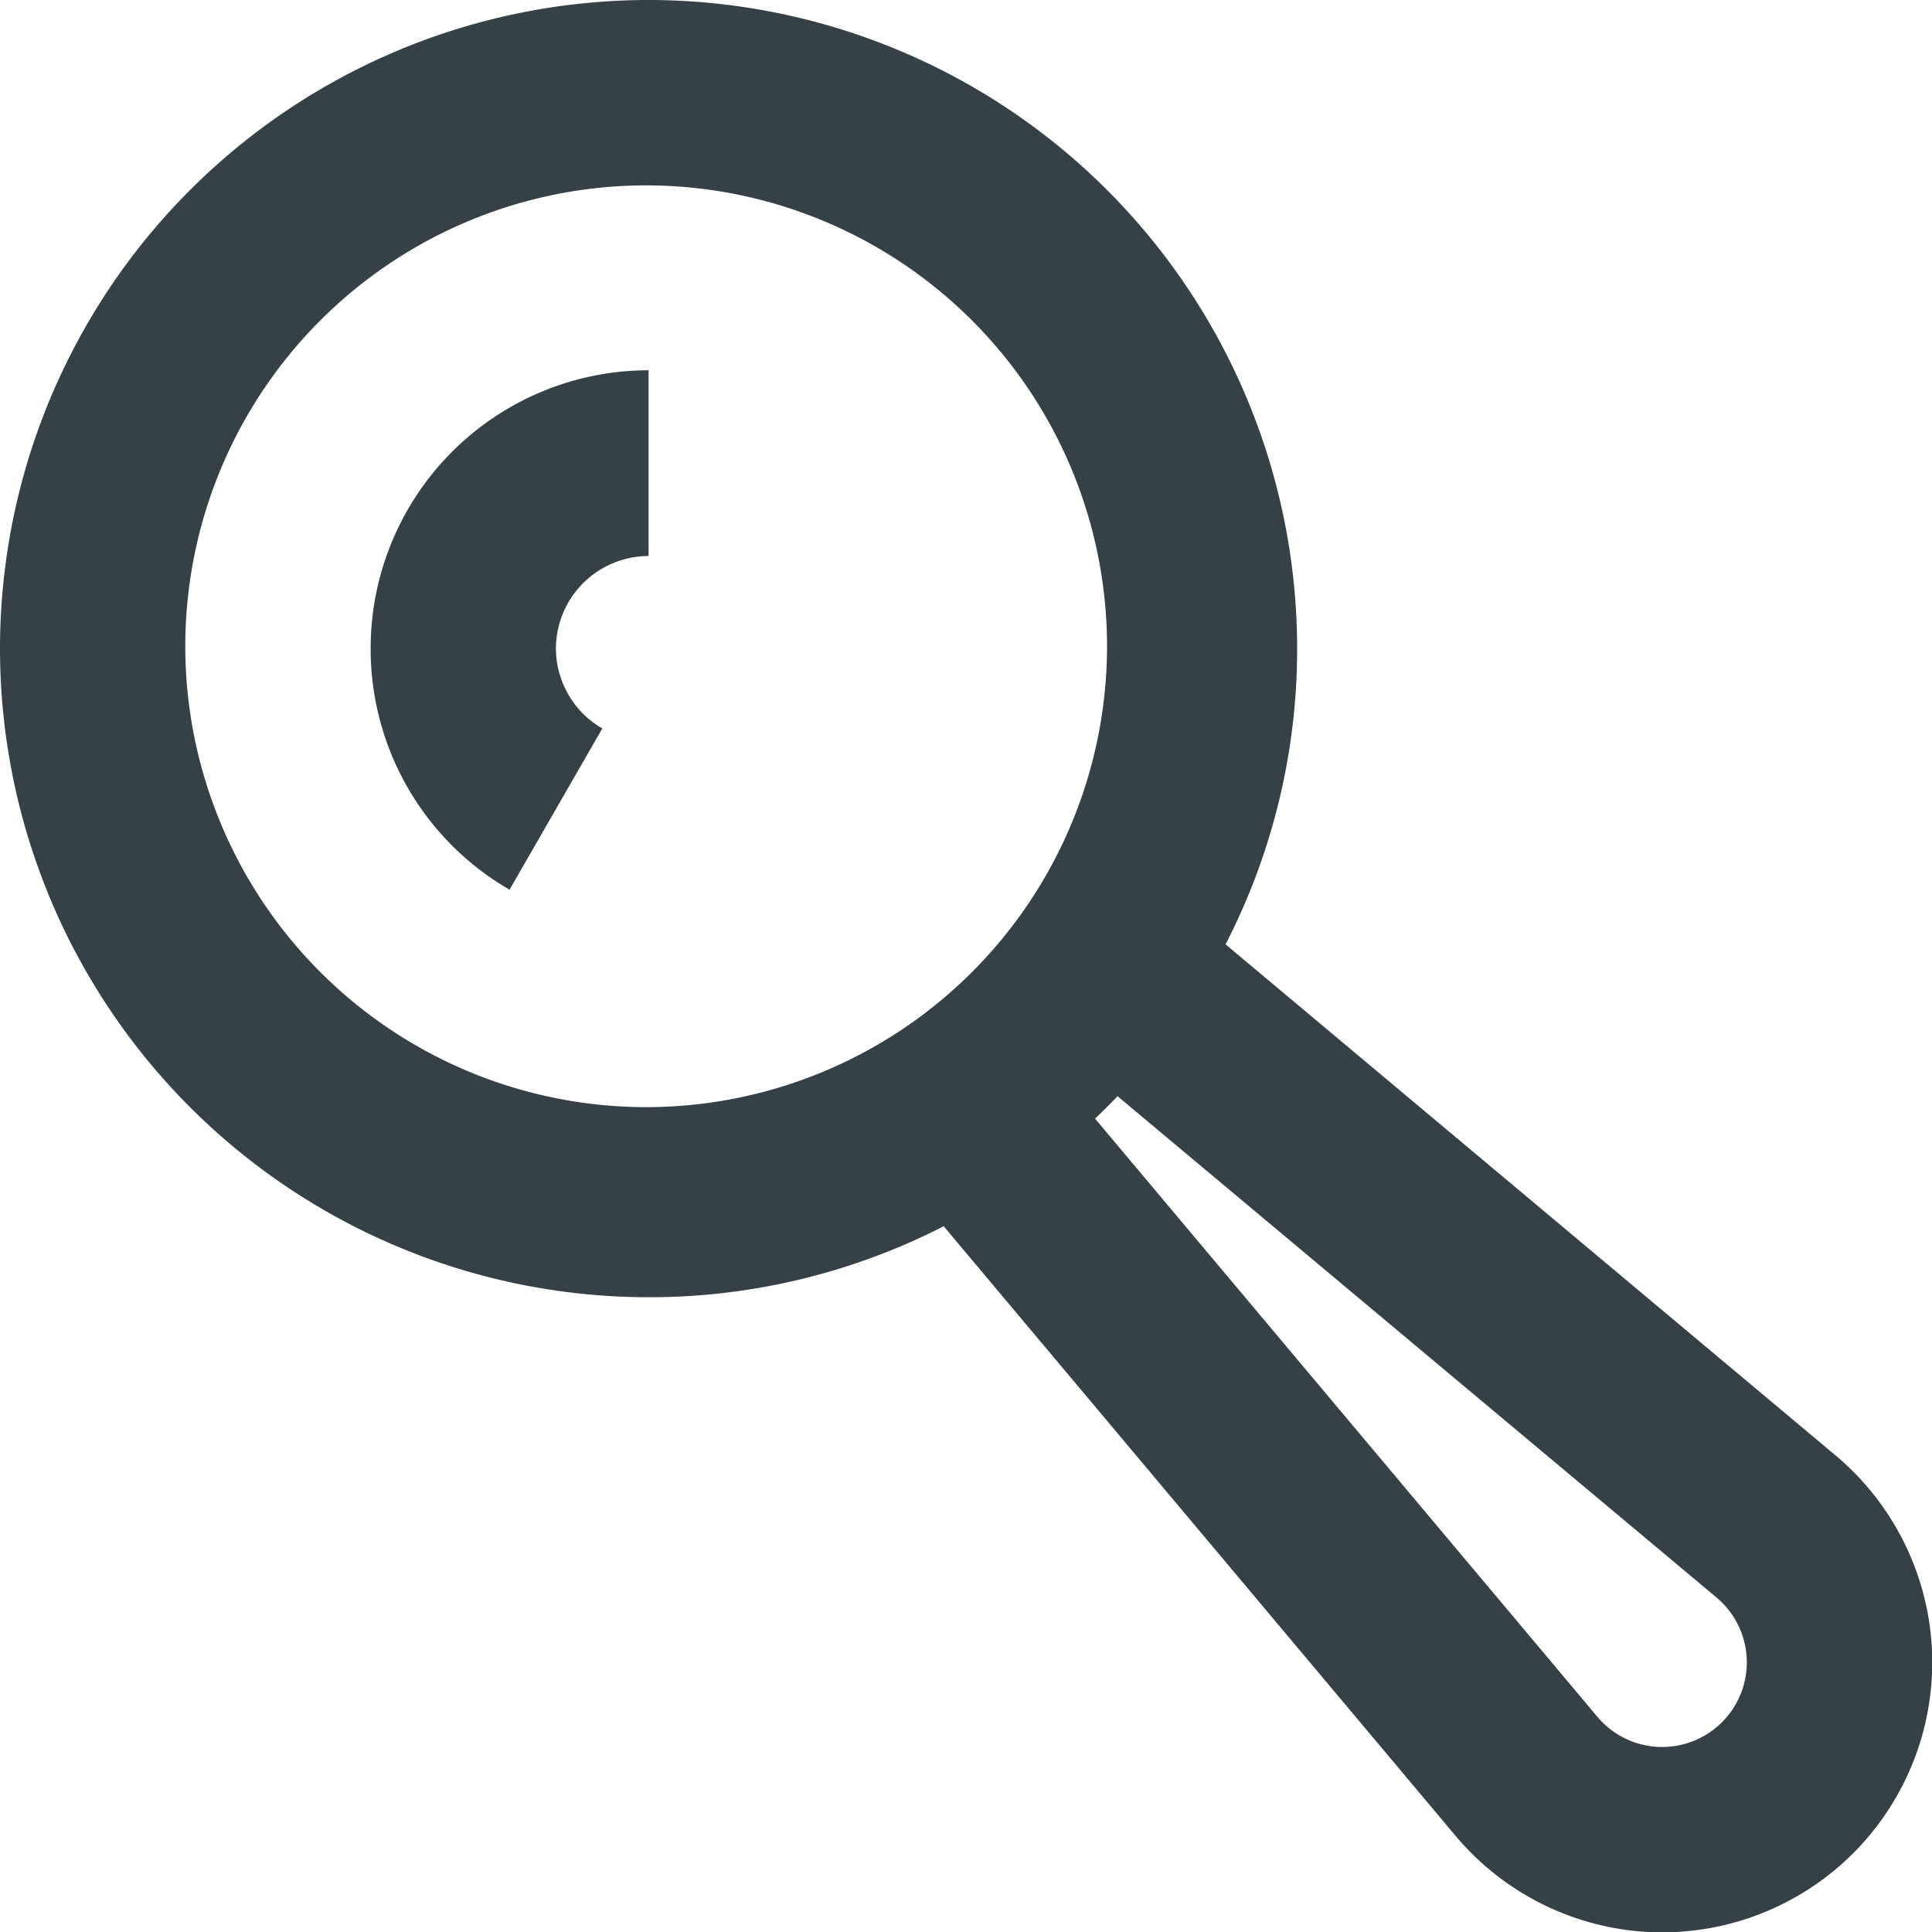
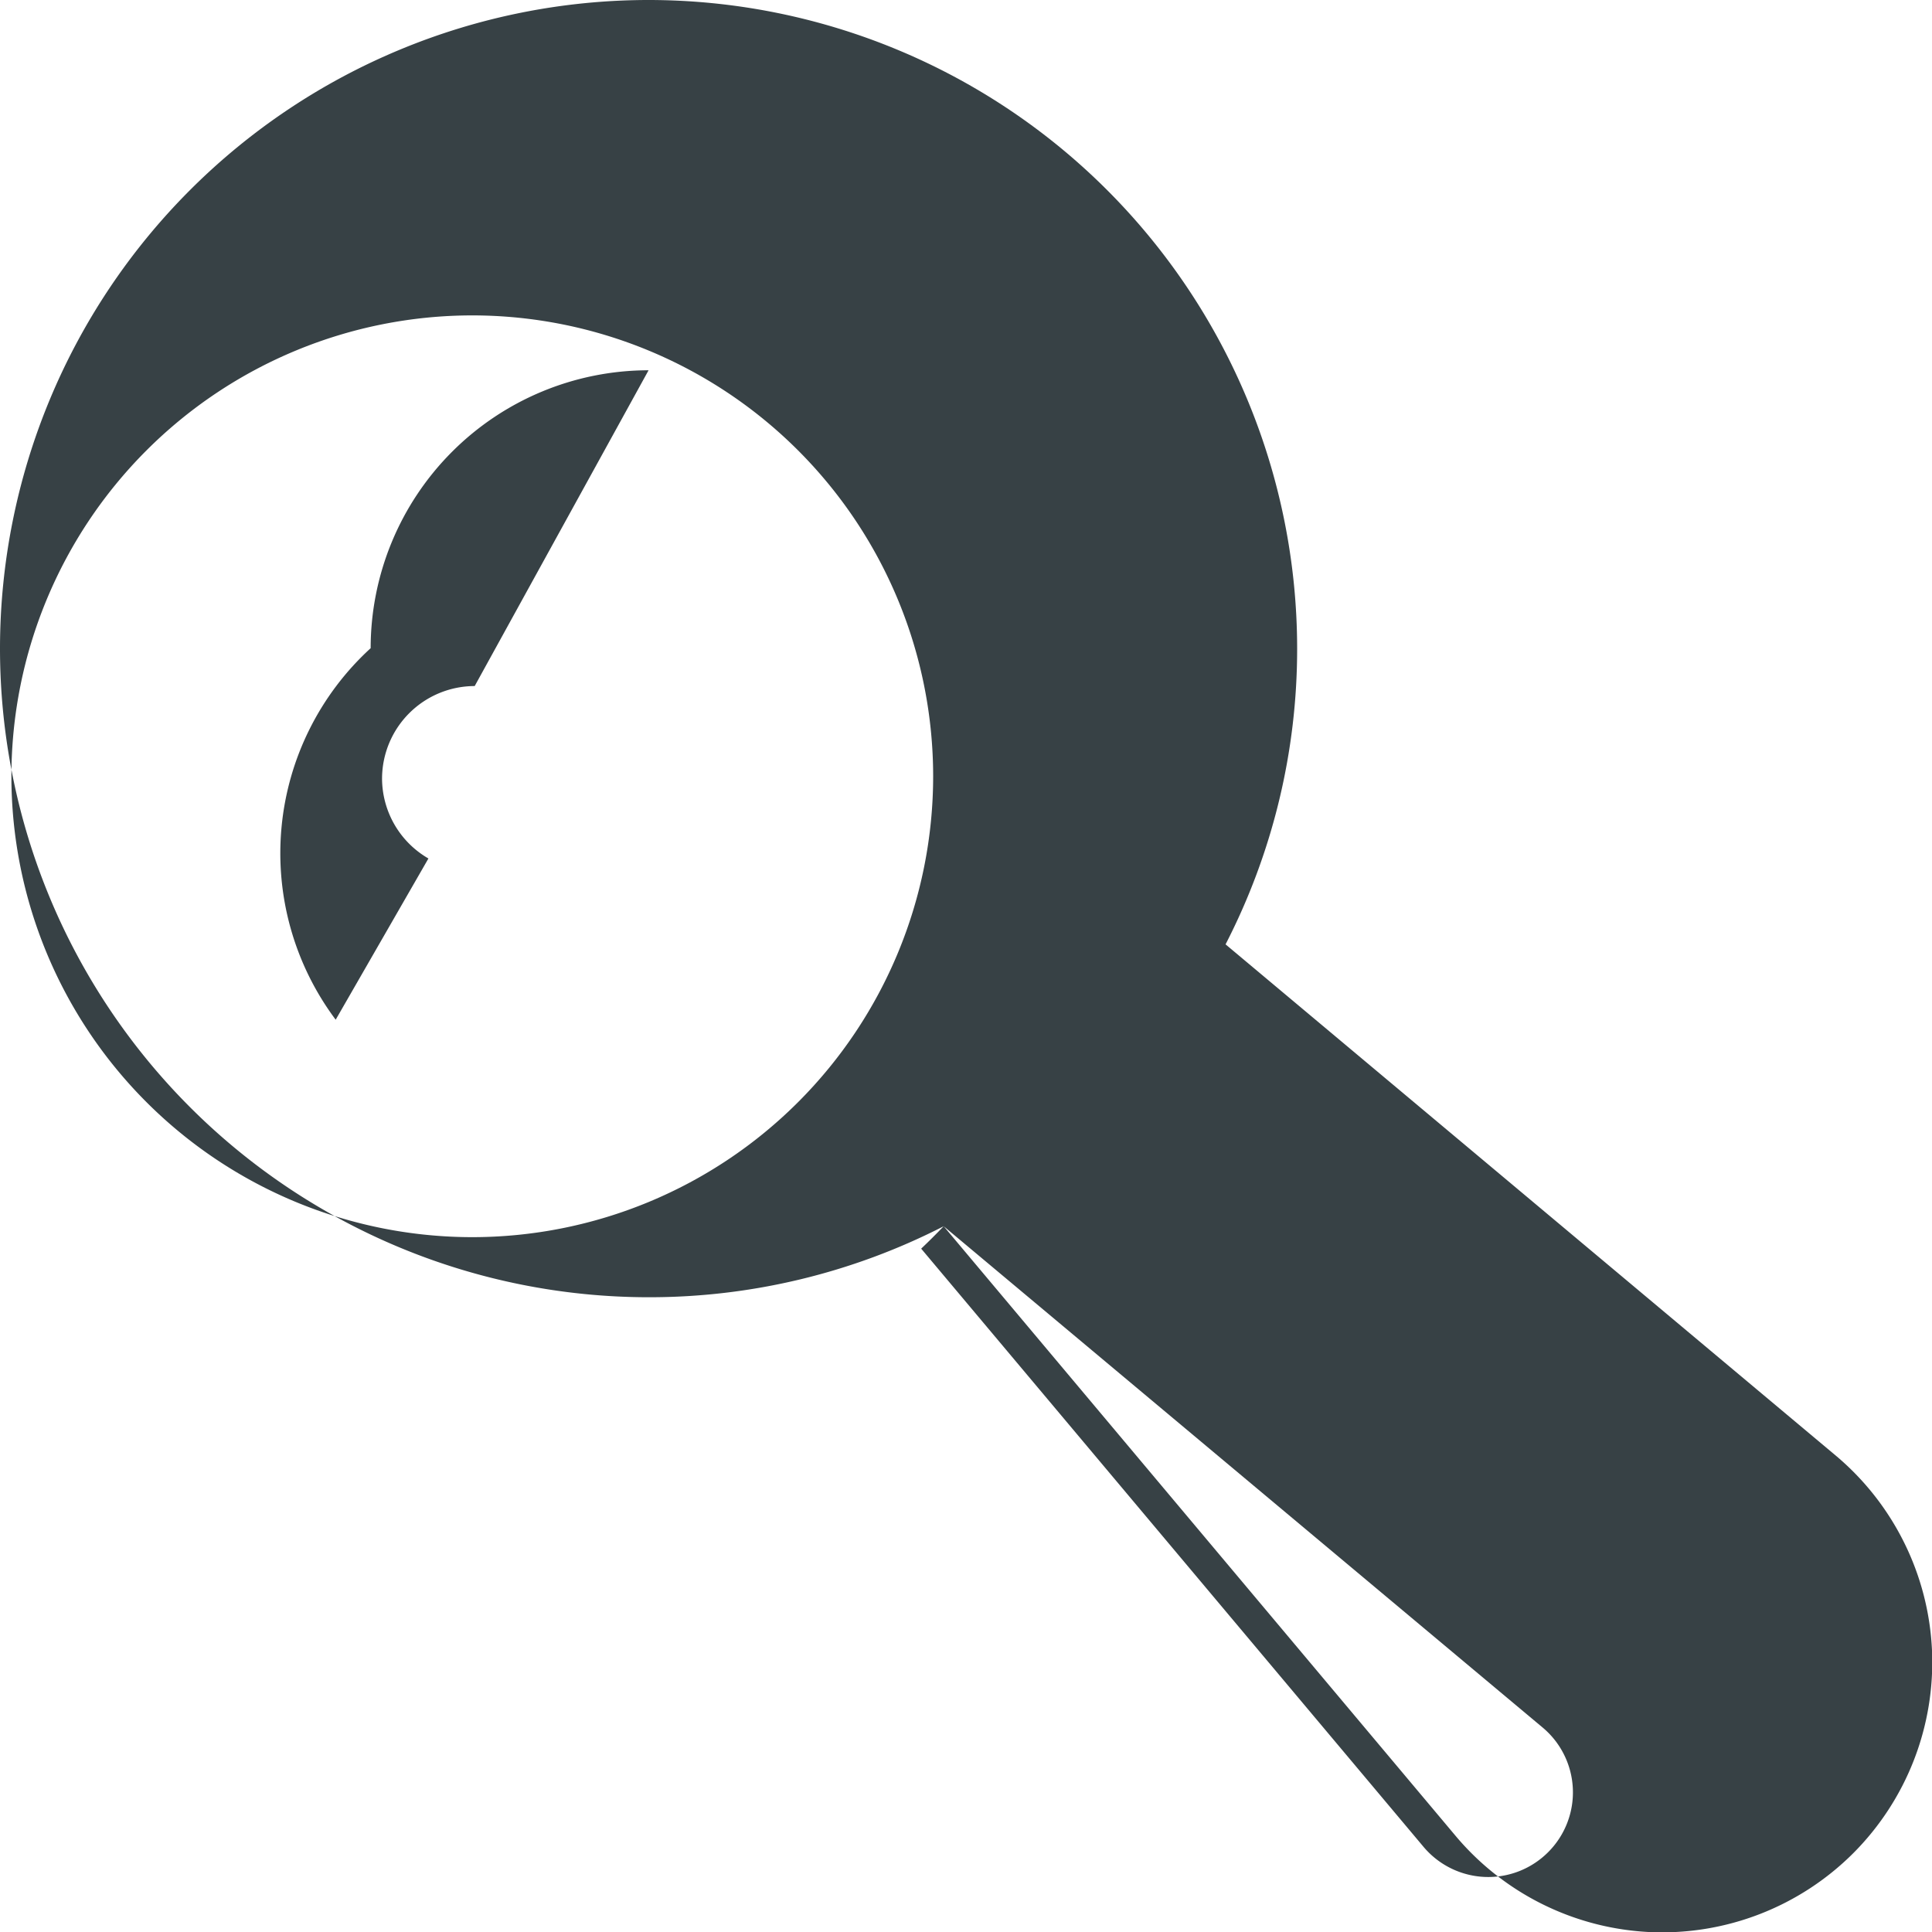
<svg xmlns="http://www.w3.org/2000/svg" width="20" height="20.002" viewBox="0 0 20 20.002">
  <g>
-     <path fill="#374145" fill-rule="evenodd" d="M9.769-29.016a6.68 6.68 0 0 1-3.055.735A6.717 6.717 0 0 1 0-35a6.717 6.717 0 0 1 6.714-6.71A6.717 6.717 0 0 1 13.428-35a6.681 6.681 0 0 1-.741 3.066L19-26.645a2.8 2.8 0 0 1 1 2.02 2.8 2.8 0 0 1-.816 2.1 2.8 2.8 0 0 1-2.1.816 2.8 2.8 0 0 1-2.019-1zm1.8-1.346q-.114.119-.233.232l5.2 6.192a.876.876 0 0 0 .633.312.876.876 0 0 0 .657-.256.875.875 0 0 0 .256-.658.875.875 0 0 0-.313-.633zm-4.88-9.429a4.773 4.773 0 0 1 4.771 4.771 4.773 4.773 0 0 1-4.771 4.771 4.773 4.773 0 0 1-4.771-4.771 4.773 4.773 0 0 1 4.771-4.771zm.025 3.837a.96.96 0 0 0-.959.954.959.959 0 0 0 .48.831l-.96 1.669A2.877 2.877 0 0 1 3.837-35a2.879 2.879 0 0 1 2.877-2.877z" transform="translate(0 41.71)" />
+     <path fill="#374145" fill-rule="evenodd" d="M9.769-29.016a6.68 6.68 0 0 1-3.055.735A6.717 6.717 0 0 1 0-35a6.717 6.717 0 0 1 6.714-6.71A6.717 6.717 0 0 1 13.428-35a6.681 6.681 0 0 1-.741 3.066L19-26.645a2.8 2.8 0 0 1 1 2.02 2.8 2.8 0 0 1-.816 2.1 2.8 2.8 0 0 1-2.1.816 2.8 2.8 0 0 1-2.019-1zq-.114.119-.233.232l5.2 6.192a.876.876 0 0 0 .633.312.876.876 0 0 0 .657-.256.875.875 0 0 0 .256-.658.875.875 0 0 0-.313-.633zm-4.88-9.429a4.773 4.773 0 0 1 4.771 4.771 4.773 4.773 0 0 1-4.771 4.771 4.773 4.773 0 0 1-4.771-4.771 4.773 4.773 0 0 1 4.771-4.771zm.025 3.837a.96.96 0 0 0-.959.954.959.959 0 0 0 .48.831l-.96 1.669A2.877 2.877 0 0 1 3.837-35a2.879 2.879 0 0 1 2.877-2.877z" transform="translate(0 41.71)" />
  </g>
</svg>